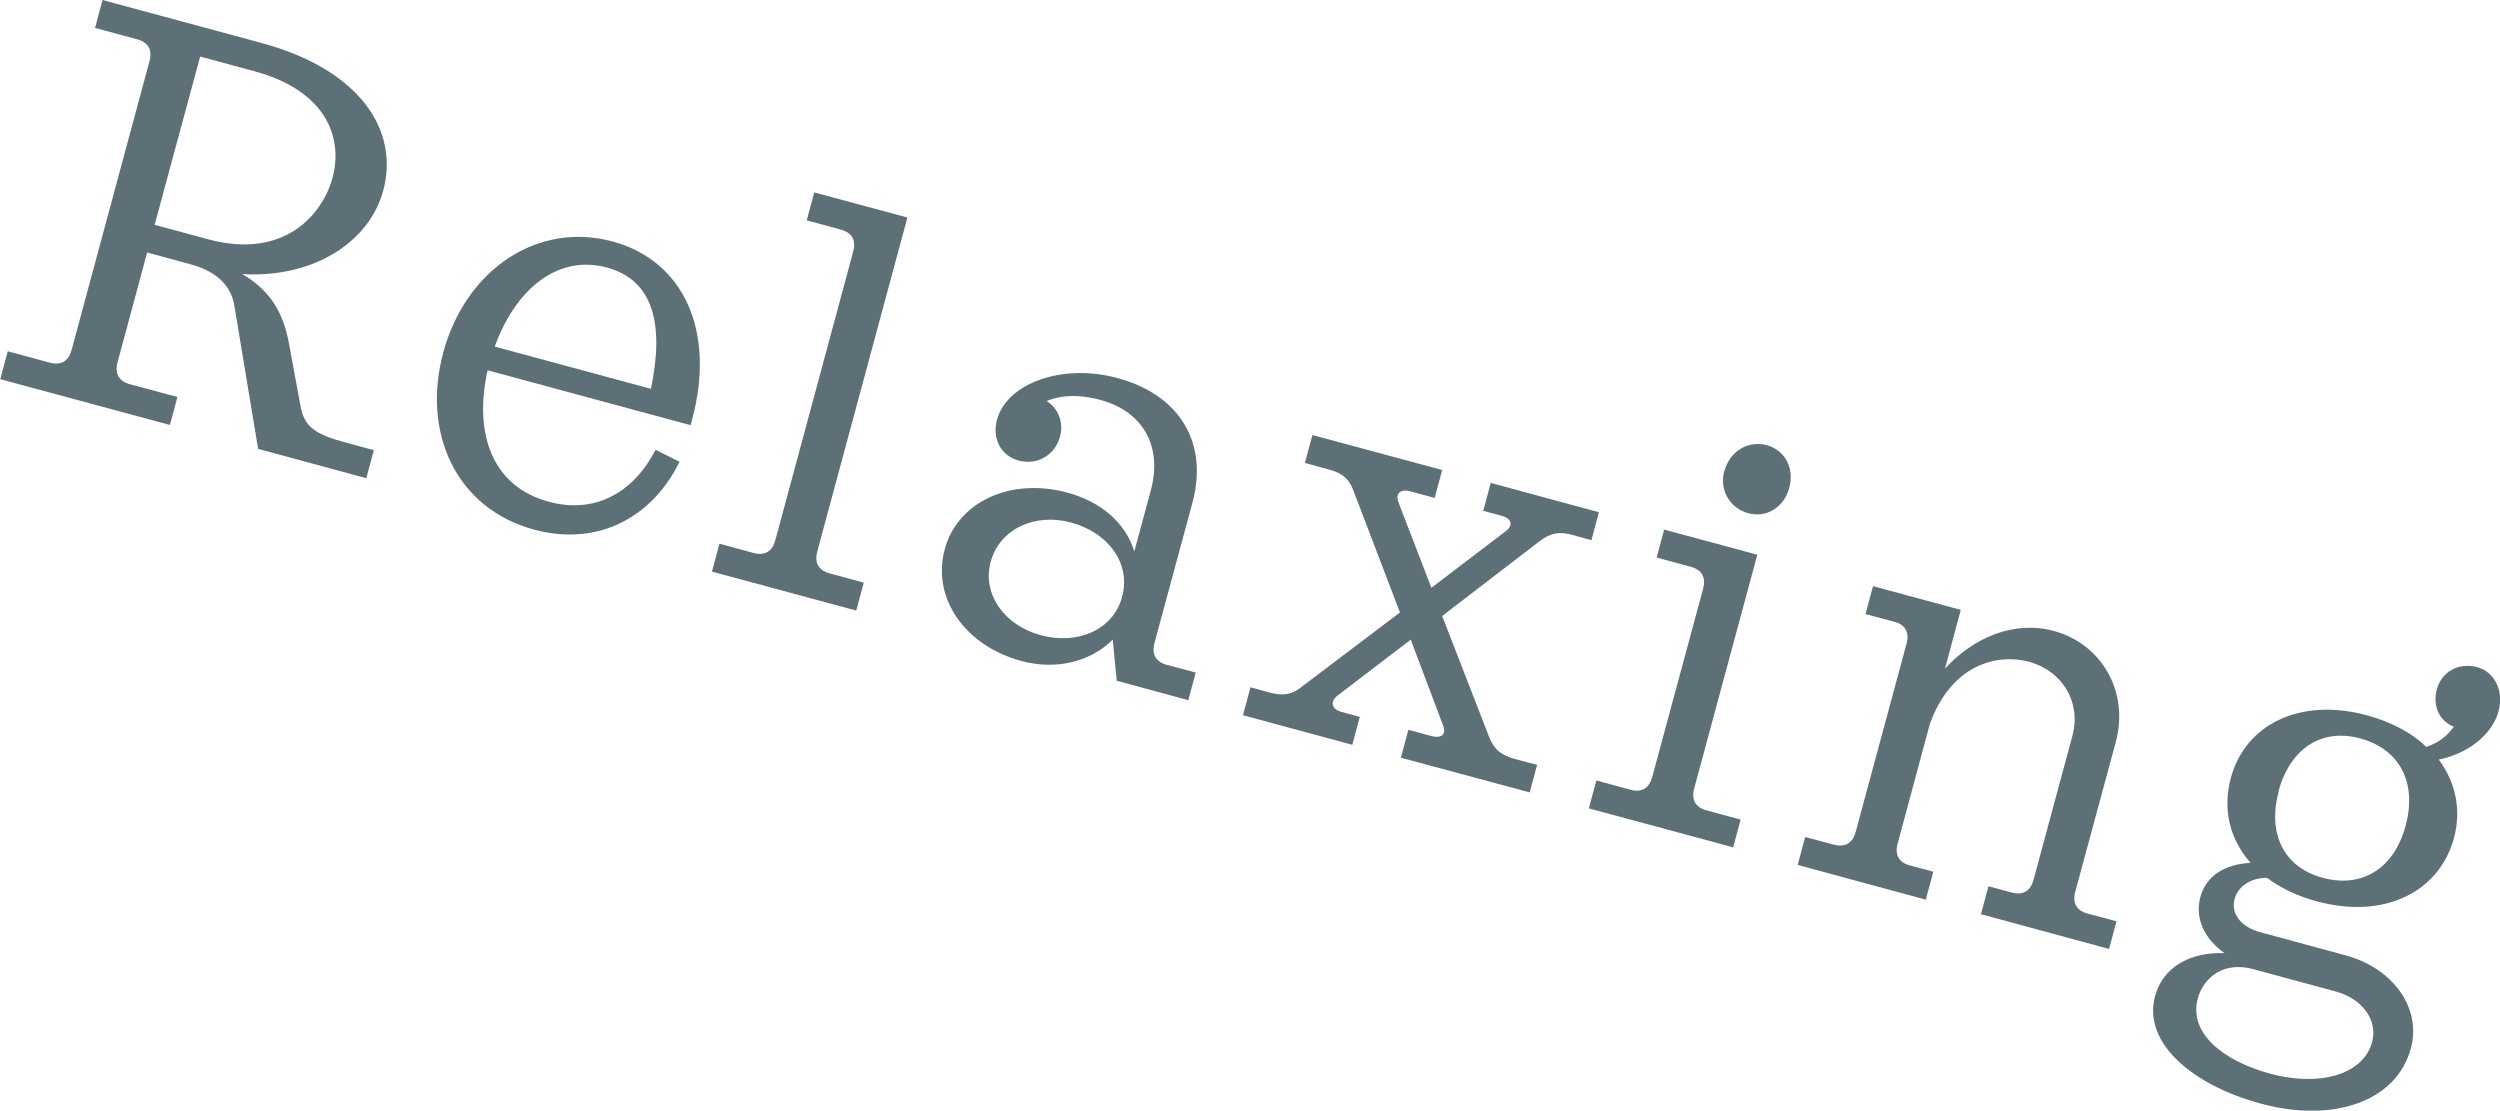
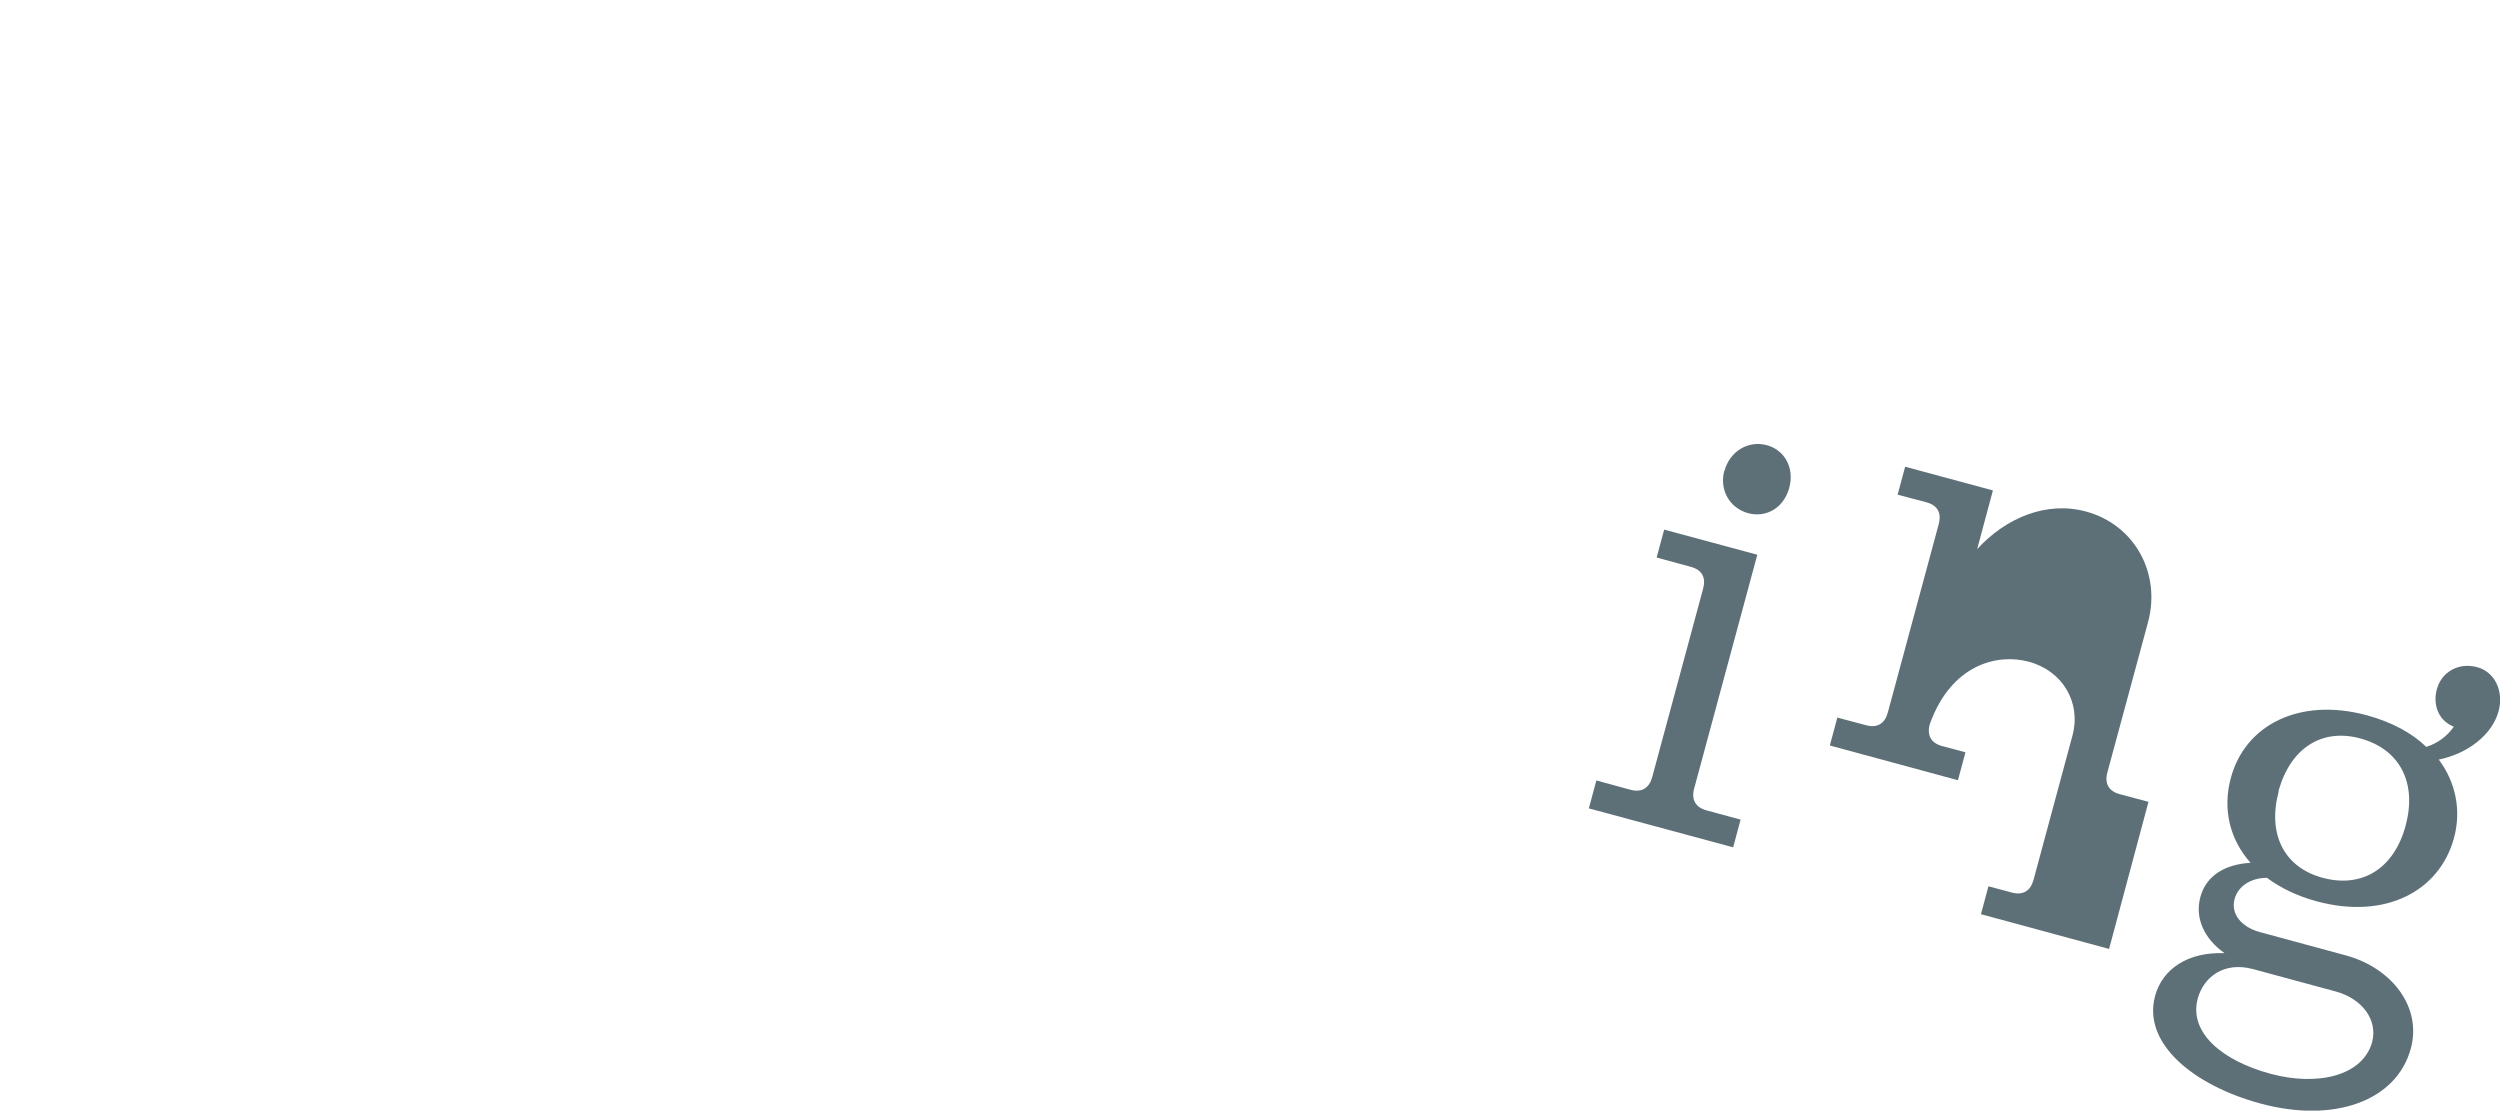
<svg xmlns="http://www.w3.org/2000/svg" id="_レイヤー_2" viewBox="0 0 106.54 47.33">
  <defs>
    <style>.cls-1{fill:#5e7077;}</style>
  </defs>
  <g id="_レイヤー_1-2">
    <g>
-       <path class="cls-1" d="M15.93,19.19l-.32,1.19-4.61-1.25-1.01-6.09c-.15-.99-.94-1.53-1.88-1.78l-1.84-.5-1.26,4.68c-.13,.47,.05,.8,.51,.93l2.04,.55-.32,1.19-7.23-1.95,.32-1.19,1.81,.49c.46,.12,.78-.07,.91-.54L6.37,2.61c.13-.48-.05-.8-.51-.93l-1.81-.49,.32-1.19,6.77,1.83c4.25,1.15,5.88,3.76,5.19,6.3-.6,2.21-3,3.73-6.01,3.55,1,.58,1.71,1.41,1.99,2.93l.5,2.71c.16,.88,.64,1.19,1.92,1.54l1.19,.32Zm-7.05-8.99c3.19,.86,4.85-1.01,5.29-2.62s-.16-3.69-3.35-4.55l-2.29-.62-1.94,7.17,2.29,.62Z" />
-       <path class="cls-1" d="M23.38,21.38c1.95,.53,3.59-.35,4.56-2.21l1.02,.51c-1.2,2.43-3.54,3.61-6.2,2.89-3.3-.89-4.8-4.1-3.87-7.55,.96-3.54,4.02-5.59,7.21-4.73,3.05,.82,4.4,3.84,3.4,7.57l-.07,.26-8.65-2.34c-.6,2.69,.19,4.95,2.6,5.6Zm-2.3-6.61l6.66,1.8c.57-2.73,.12-4.63-1.88-5.17-2.09-.56-3.89,.91-4.78,3.38Z" />
-       <path class="cls-1" d="M36.81,24.83l-.32,1.19-6.15-1.66,.32-1.19,1.47,.4c.46,.12,.78-.07,.91-.54l3.32-12.31c.13-.48-.05-.8-.51-.93l-1.47-.4,.32-1.19,3.97,1.07-3.84,14.23c-.13,.47,.05,.8,.51,.93l1.47,.4Z" />
-       <path class="cls-1" d="M50.96,28.65l-.32,1.19-3.05-.83-.17-1.75c-.95,.94-2.4,1.31-3.89,.91-2.41-.65-3.83-2.69-3.27-4.76,.54-2.02,2.8-3.07,5.21-2.42,1.45,.39,2.49,1.28,2.87,2.51l.7-2.59c.51-1.88-.32-3.38-2.16-3.87-.44-.12-1.37-.32-2.28,.05,.47,.28,.75,.89,.57,1.53-.21,.76-.95,1.22-1.75,1.01-.78-.21-1.15-.95-.93-1.75,.42-1.54,2.77-2.41,5.13-1.77,2.66,.72,3.88,2.76,3.2,5.3l-1.62,5.99c-.13,.47,.05,.8,.51,.93l1.24,.33Zm-3.14-3.22c.39-1.43-.61-2.74-2.17-3.16-1.58-.43-3.06,.3-3.43,1.67-.37,1.35,.55,2.7,2.13,3.13,1.56,.42,3.09-.21,3.47-1.64Z" />
-       <path class="cls-1" d="M65.51,32.58l-.32,1.19-5.49-1.48,.32-1.19,.99,.27c.41,.11,.64-.08,.49-.45l-1.38-3.66-3.13,2.39c-.31,.25-.25,.57,.18,.69l.78,.21-.32,1.19-4.66-1.26,.32-1.19,.8,.22c.55,.15,.93,.1,1.3-.18l4.27-3.23-2.02-5.29c-.18-.43-.48-.67-1.04-.81l-.99-.27,.32-1.19,5.53,1.49-.32,1.19-1.03-.28c-.44-.12-.67,.1-.5,.5l1.39,3.61,3.19-2.43c.31-.25,.22-.53-.2-.64l-.78-.21,.32-1.19,4.61,1.25-.32,1.19-.8-.22c-.57-.16-.93-.1-1.43,.28l-4.13,3.17,1.99,5.13c.22,.57,.52,.8,1.09,.96l.94,.25Z" />
      <path class="cls-1" d="M74.18,34.92l-.32,1.19-6.15-1.66,.32-1.19,1.47,.4c.46,.12,.78-.07,.91-.54l2.17-8.03c.13-.48-.05-.8-.51-.93l-1.47-.4,.32-1.19,3.97,1.07-2.69,9.96c-.13,.47,.05,.8,.51,.93l1.47,.4Zm-.69-14.85c.22-.83,1-1.31,1.8-1.1,.78,.21,1.19,.99,.96,1.82-.22,.83-.96,1.29-1.75,1.08-.8-.22-1.23-1-1.02-1.8Z" />
-       <path class="cls-1" d="M90.2,39.25l-.32,1.19-5.46-1.48,.32-1.19,1.01,.27c.46,.12,.78-.07,.91-.54l1.66-6.15c.38-1.4-.41-2.76-1.86-3.15-1.33-.36-3.3,.1-4.22,2.66l-1.37,5.09c-.13,.47,.05,.8,.51,.93l1.01,.27-.32,1.19-5.46-1.48,.32-1.19,1.24,.33c.46,.12,.78-.07,.91-.54l2.17-8.03c.13-.48-.05-.8-.51-.93l-1.24-.33,.32-1.19,3.74,1.01-.67,2.5c1.22-1.33,2.95-2.06,4.64-1.6,2.04,.55,3.21,2.6,2.64,4.72l-1.73,6.39c-.13,.47,.05,.8,.51,.93l1.24,.33Z" />
+       <path class="cls-1" d="M90.2,39.25l-.32,1.19-5.46-1.48,.32-1.19,1.01,.27c.46,.12,.78-.07,.91-.54l1.66-6.15c.38-1.4-.41-2.76-1.86-3.15-1.33-.36-3.3,.1-4.22,2.66c-.13,.47,.05,.8,.51,.93l1.01,.27-.32,1.19-5.46-1.48,.32-1.19,1.24,.33c.46,.12,.78-.07,.91-.54l2.17-8.03c.13-.48-.05-.8-.51-.93l-1.24-.33,.32-1.19,3.74,1.01-.67,2.5c1.22-1.33,2.95-2.06,4.64-1.6,2.04,.55,3.21,2.6,2.64,4.72l-1.73,6.39c-.13,.47,.05,.8,.51,.93l1.24,.33Z" />
      <path class="cls-1" d="M102.74,44.68c-.61,2.26-3.3,3.19-6.4,2.35-2.89-.78-5.04-2.58-4.5-4.58,.31-1.16,1.4-1.89,2.96-1.83-.87-.62-1.27-1.49-1.03-2.39,.25-.93,1.07-1.4,2.14-1.46-.89-1-1.2-2.29-.84-3.62,.61-2.26,2.92-3.44,5.79-2.67,1.06,.29,1.92,.75,2.54,1.35,.51-.17,.88-.45,1.17-.86-.73-.3-.88-1.03-.72-1.6,.2-.74,.93-1.15,1.71-.94,.76,.2,1.15,1.02,.92,1.88-.28,1.02-1.33,1.81-2.55,2.06,.72,.96,.97,2.15,.65,3.34-.62,2.28-2.94,3.49-5.85,2.7-.85-.23-1.54-.57-2.12-1-.72,0-1.24,.38-1.38,.9-.17,.62,.27,1.19,1.07,1.41l3.65,.99c2.04,.55,3.26,2.26,2.79,3.97Zm-1.65-.27c.25-.93-.41-1.85-1.56-2.16l-3.51-.95c-1.26-.34-2.11,.35-2.36,1.25-.39,1.45,1.03,2.65,3.1,3.21,2.04,.55,3.94,.07,4.33-1.35Zm-3.98-10.69c-.49,1.83,.23,3.25,1.88,3.69,1.68,.45,3.04-.4,3.53-2.23s-.25-3.25-1.93-3.71c-1.65-.45-2.99,.42-3.49,2.25Z" />
    </g>
  </g>
</svg>